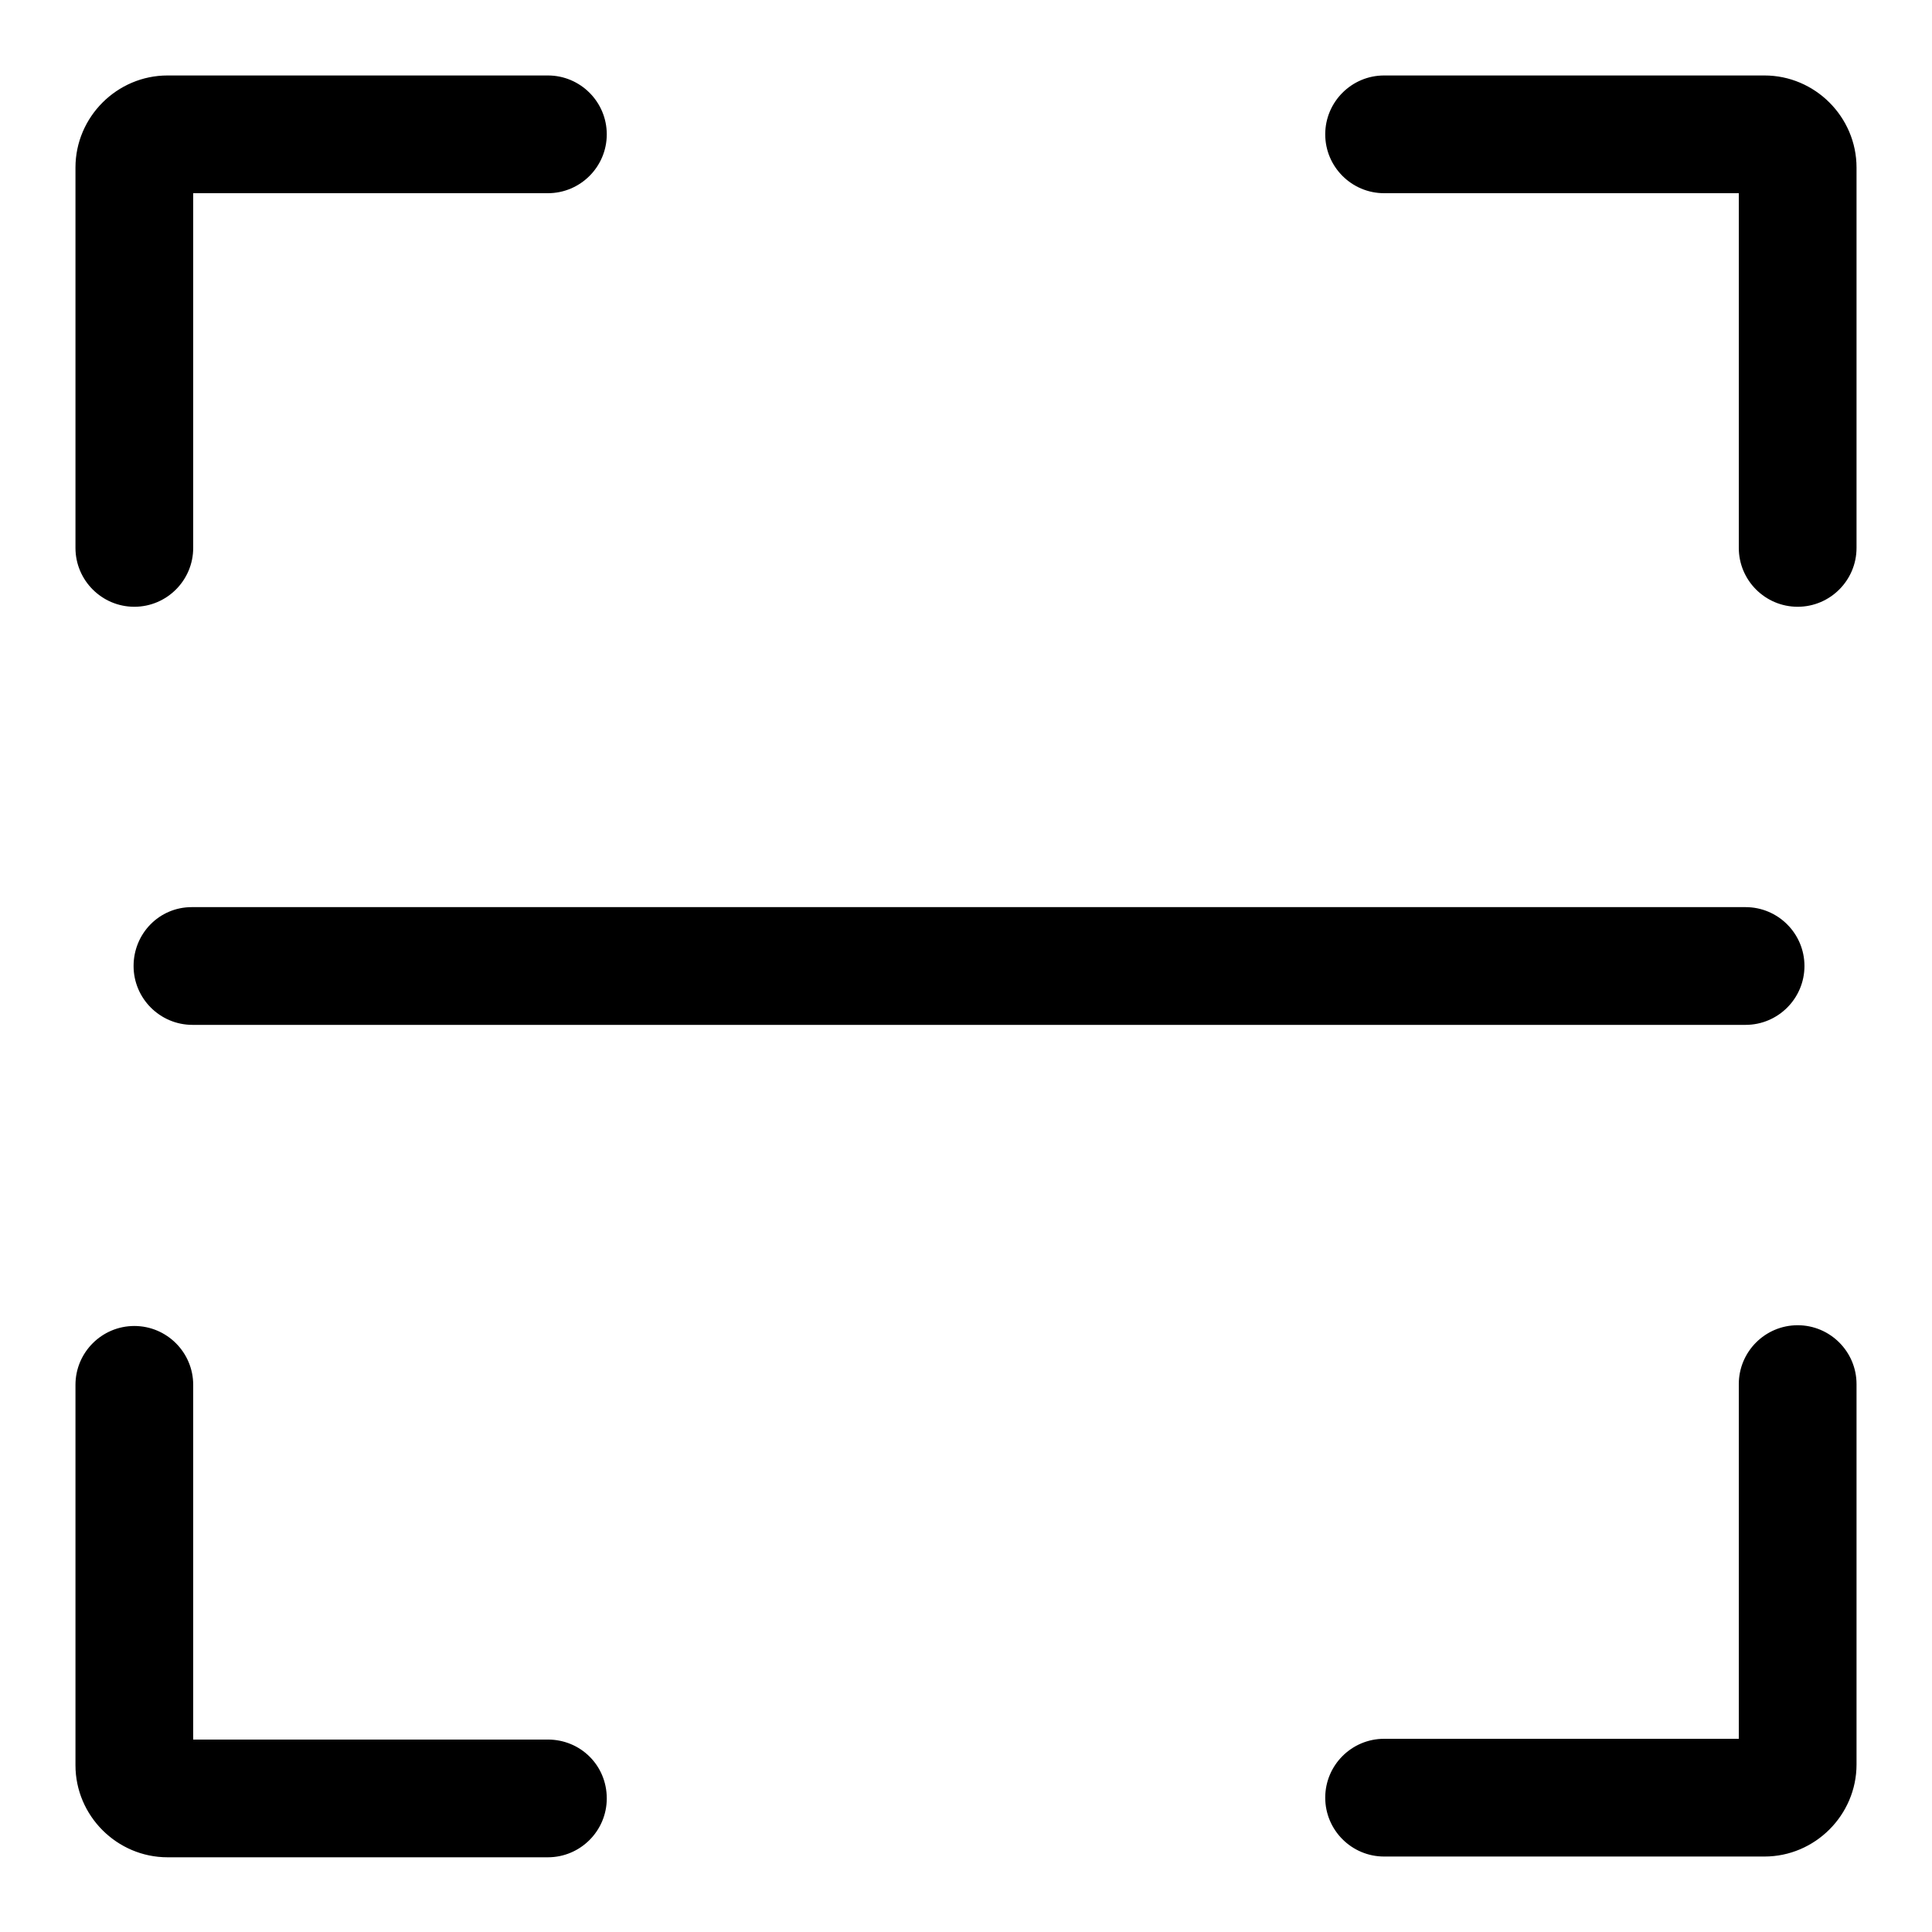
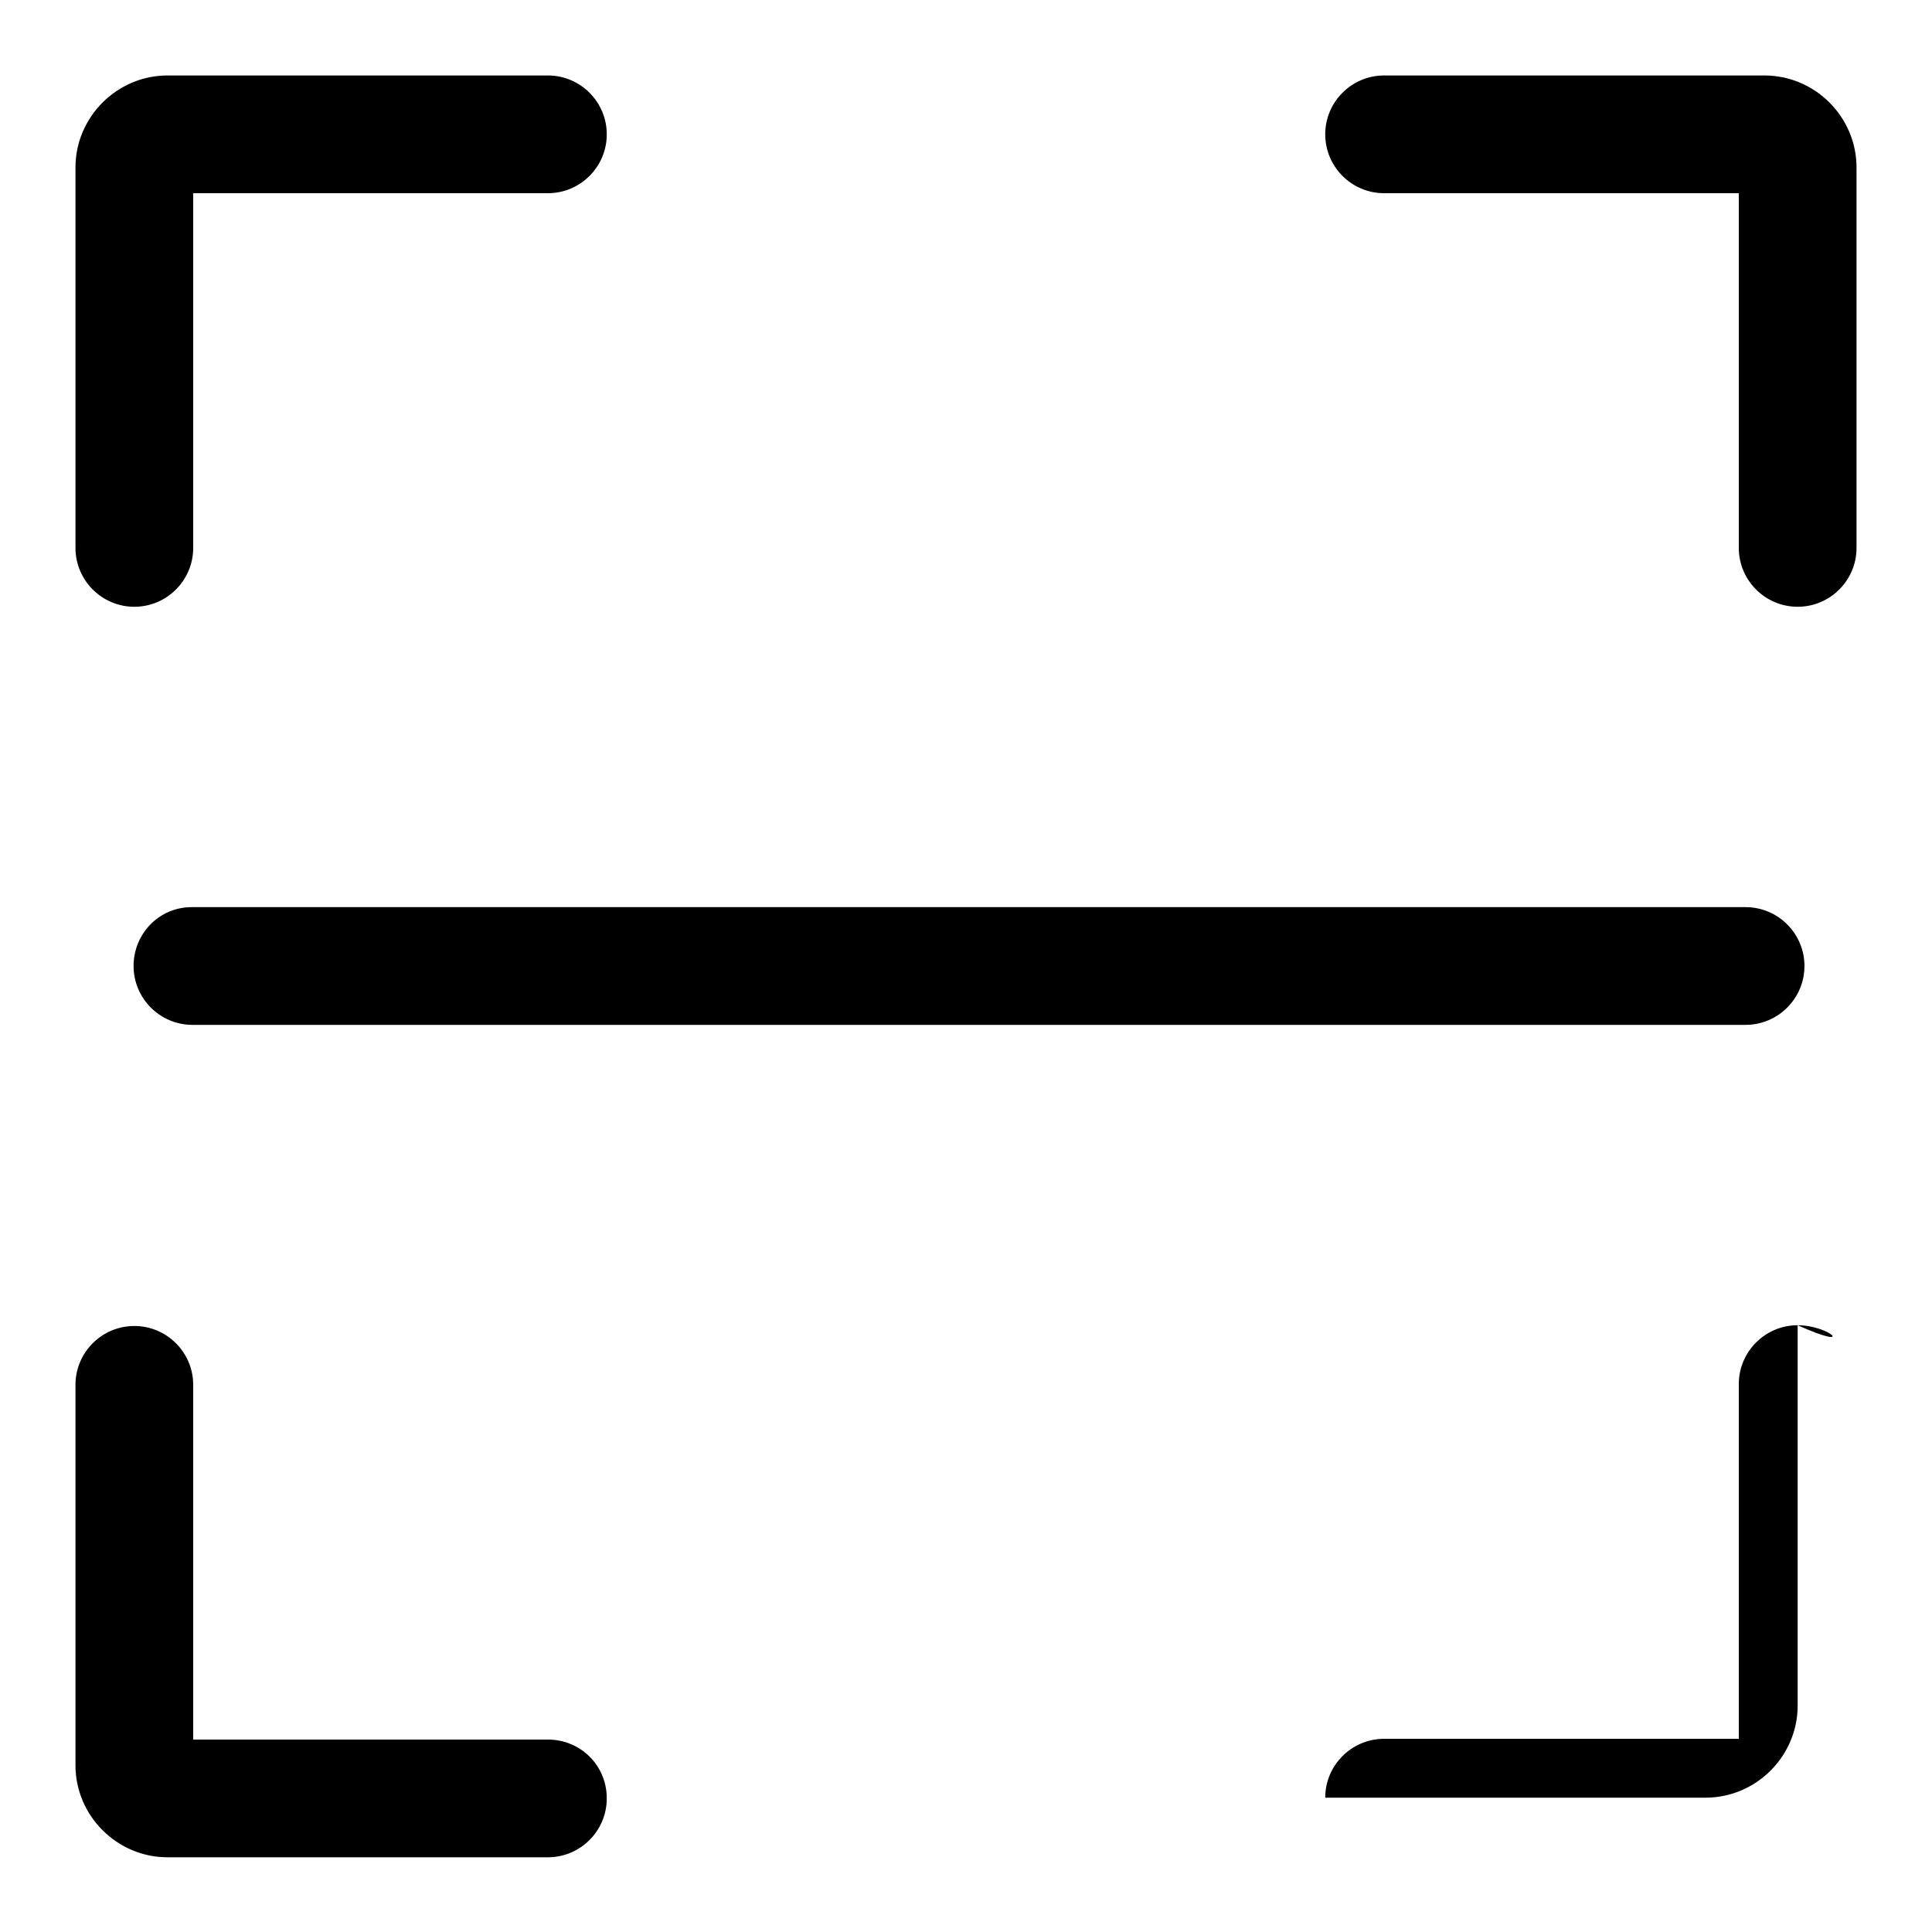
<svg xmlns="http://www.w3.org/2000/svg" version="1.1" x="0px" y="0px" viewBox="0 0 256 256" enable-background="new 0 0 256 256" xml:space="preserve">
  <g>
-     <path fill="#000000" d="M17.8,80.4c4.3,0,7.8-3.5,7.8-7.8v-47h47c4.3,0,7.8-3.5,7.8-7.8c0-4.3-3.5-7.8-7.8-7.8H22.2 C15.5,10,10,15.5,10,22.2v50.4C10,76.9,13.5,80.4,17.8,80.4L17.8,80.4z M233.8,10h-50.4c-4.3,0-7.8,3.5-7.8,7.8 c0,4.3,3.5,7.8,7.8,7.8h47v47c0,4.3,3.5,7.8,7.8,7.8c4.3,0,7.8-3.5,7.8-7.8V22.2C246,15.5,240.5,10,233.8,10z M238.2,175.6 c-4.3,0-7.8,3.5-7.8,7.8v47h-47c-4.3,0-7.8,3.5-7.8,7.8c0,4.3,3.5,7.8,7.8,7.8h50.4c6.7,0,12.2-5.5,12.2-12.2v-50.4 C246,179.1,242.5,175.6,238.2,175.6z M72.6,230.5h-47v-47c0-4.3-3.5-7.8-7.8-7.8c-4.3,0-7.8,3.5-7.8,7.8v50.4 c0,6.7,5.5,12.2,12.2,12.2h50.4c4.3,0,7.8-3.5,7.8-7.8C80.4,233.9,76.9,230.5,72.6,230.5z M17.7,128c0,4.3,3.5,7.8,7.8,7.8h205.8 c4.3,0,7.8-3.5,7.8-7.8c0-4.3-3.5-7.8-7.8-7.8H25.4C21.1,120.2,17.7,123.7,17.7,128z" />
+     <path fill="#000000" d="M17.8,80.4c4.3,0,7.8-3.5,7.8-7.8v-47h47c4.3,0,7.8-3.5,7.8-7.8c0-4.3-3.5-7.8-7.8-7.8H22.2 C15.5,10,10,15.5,10,22.2v50.4C10,76.9,13.5,80.4,17.8,80.4L17.8,80.4z M233.8,10h-50.4c-4.3,0-7.8,3.5-7.8,7.8 c0,4.3,3.5,7.8,7.8,7.8h47v47c0,4.3,3.5,7.8,7.8,7.8c4.3,0,7.8-3.5,7.8-7.8V22.2C246,15.5,240.5,10,233.8,10z M238.2,175.6 c-4.3,0-7.8,3.5-7.8,7.8v47h-47c-4.3,0-7.8,3.5-7.8,7.8h50.4c6.7,0,12.2-5.5,12.2-12.2v-50.4 C246,179.1,242.5,175.6,238.2,175.6z M72.6,230.5h-47v-47c0-4.3-3.5-7.8-7.8-7.8c-4.3,0-7.8,3.5-7.8,7.8v50.4 c0,6.7,5.5,12.2,12.2,12.2h50.4c4.3,0,7.8-3.5,7.8-7.8C80.4,233.9,76.9,230.5,72.6,230.5z M17.7,128c0,4.3,3.5,7.8,7.8,7.8h205.8 c4.3,0,7.8-3.5,7.8-7.8c0-4.3-3.5-7.8-7.8-7.8H25.4C21.1,120.2,17.7,123.7,17.7,128z" />
  </g>
</svg>